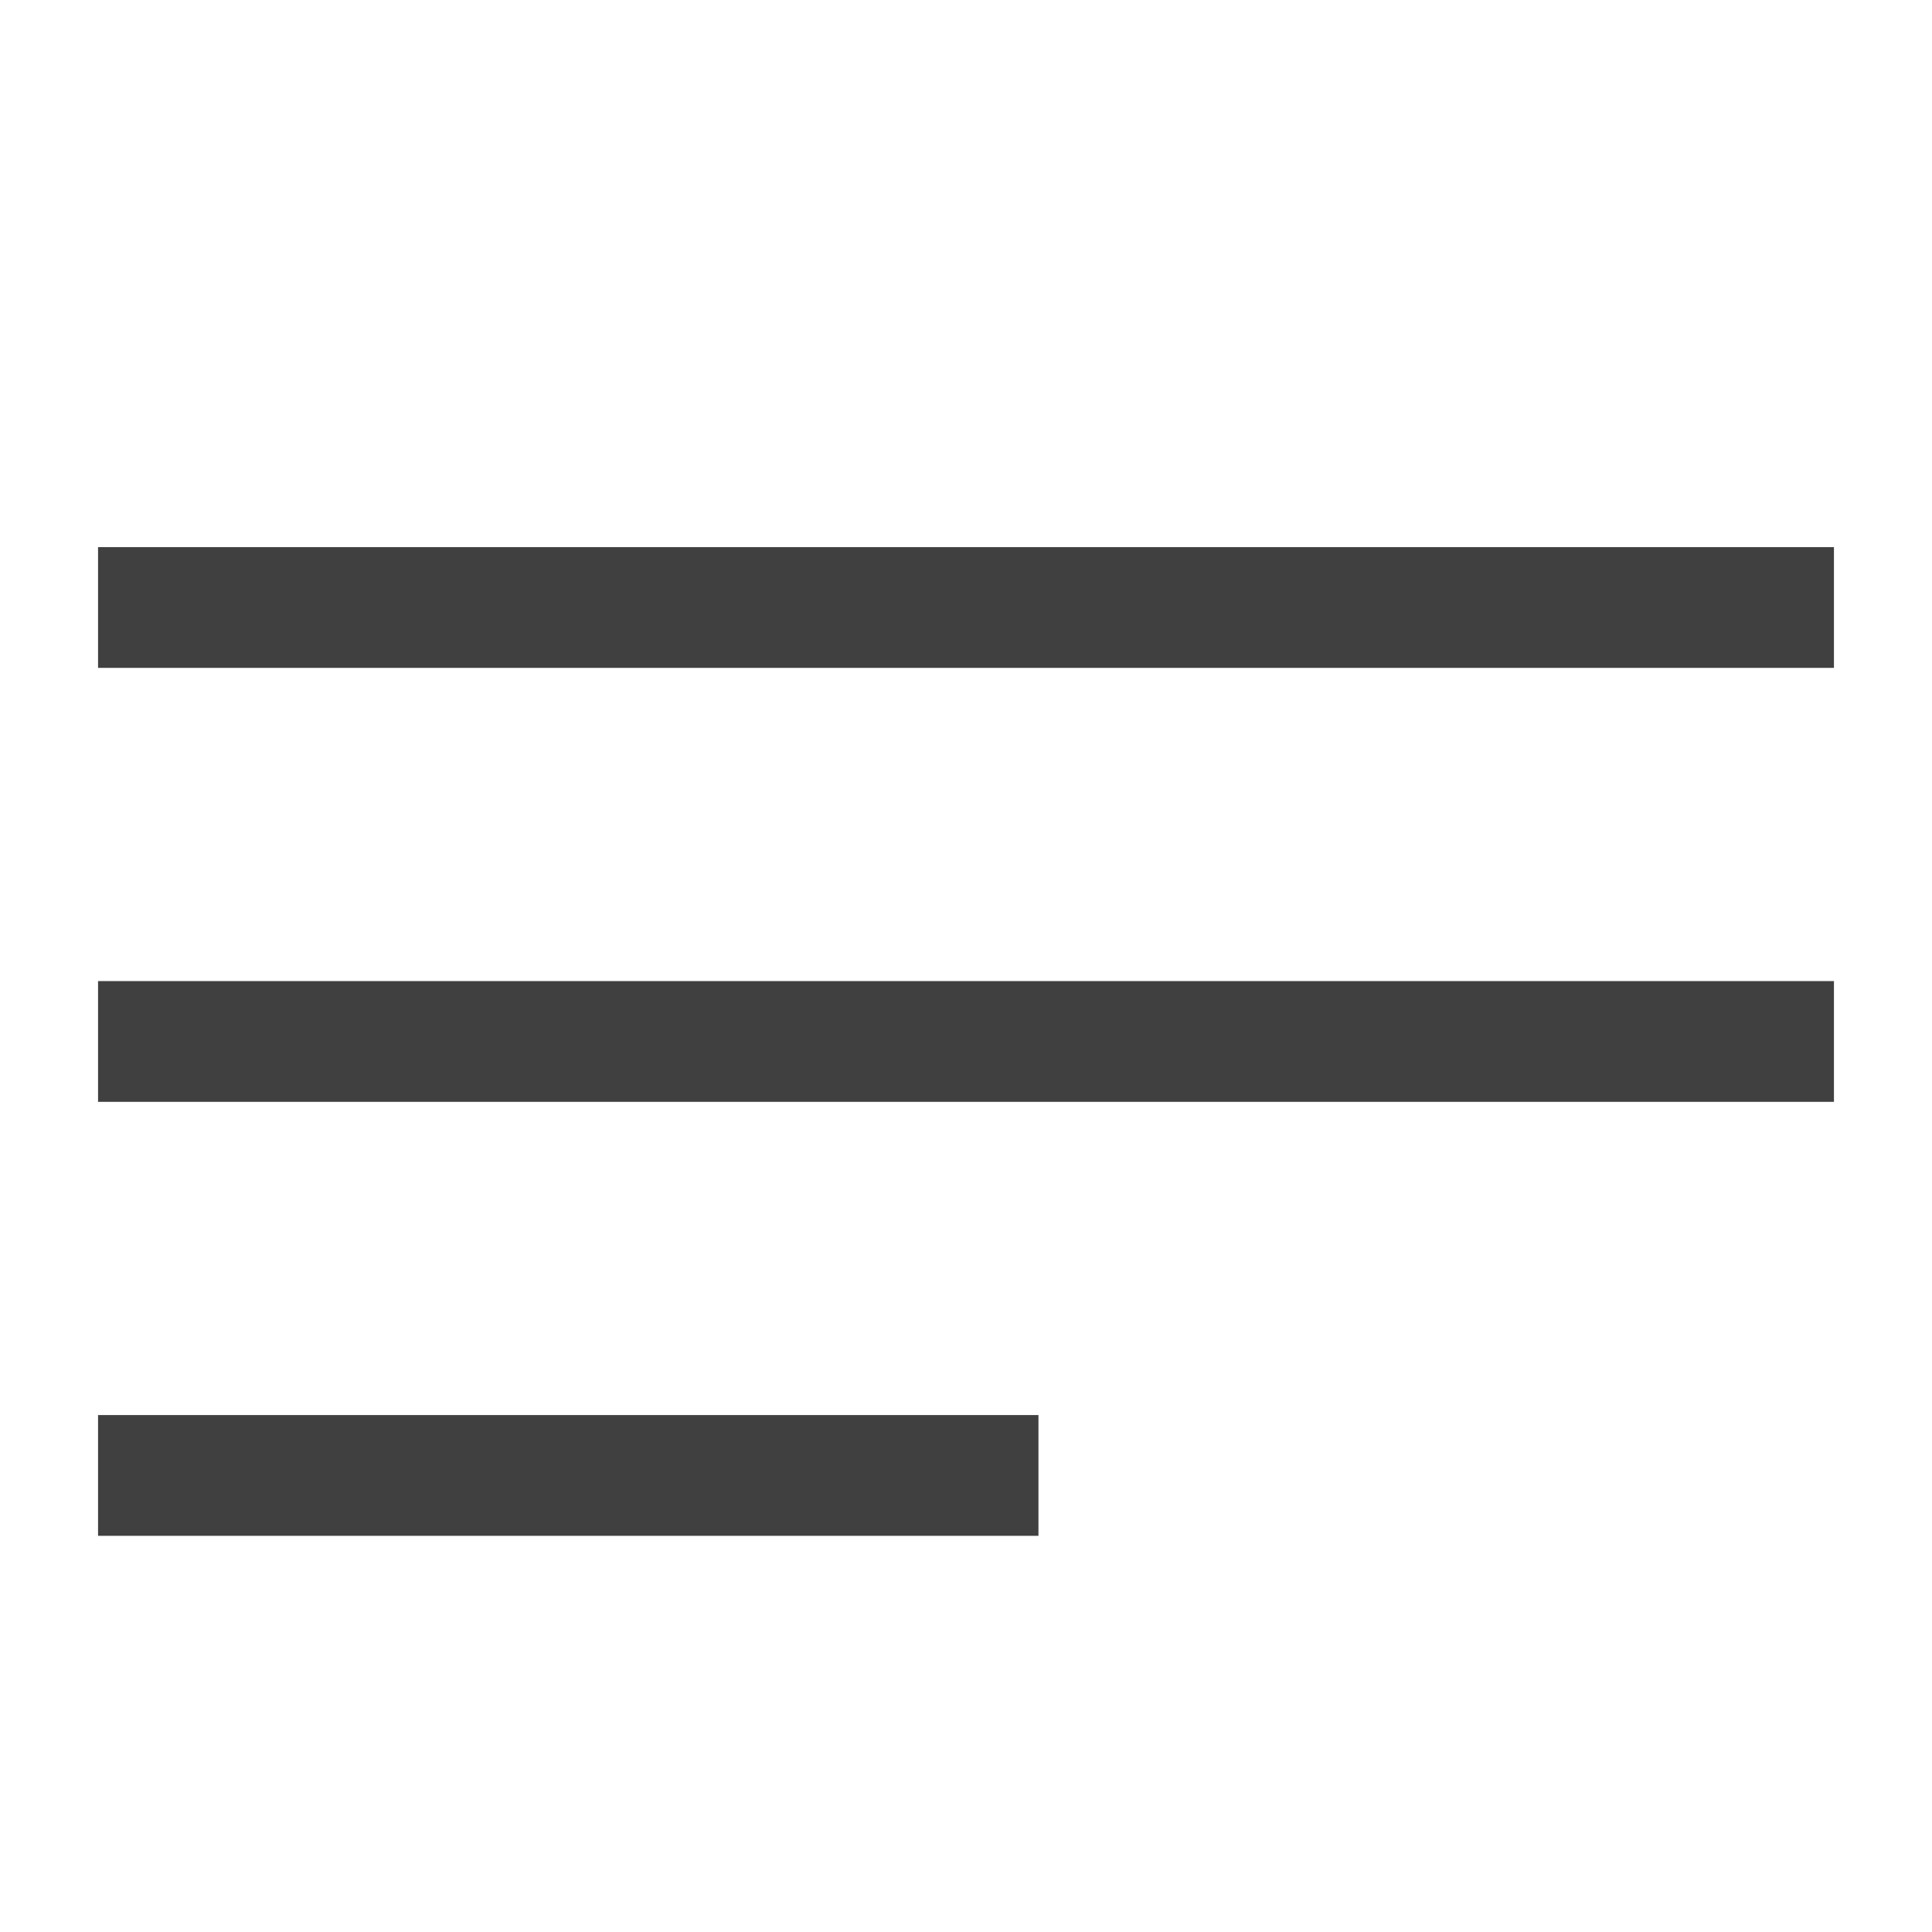
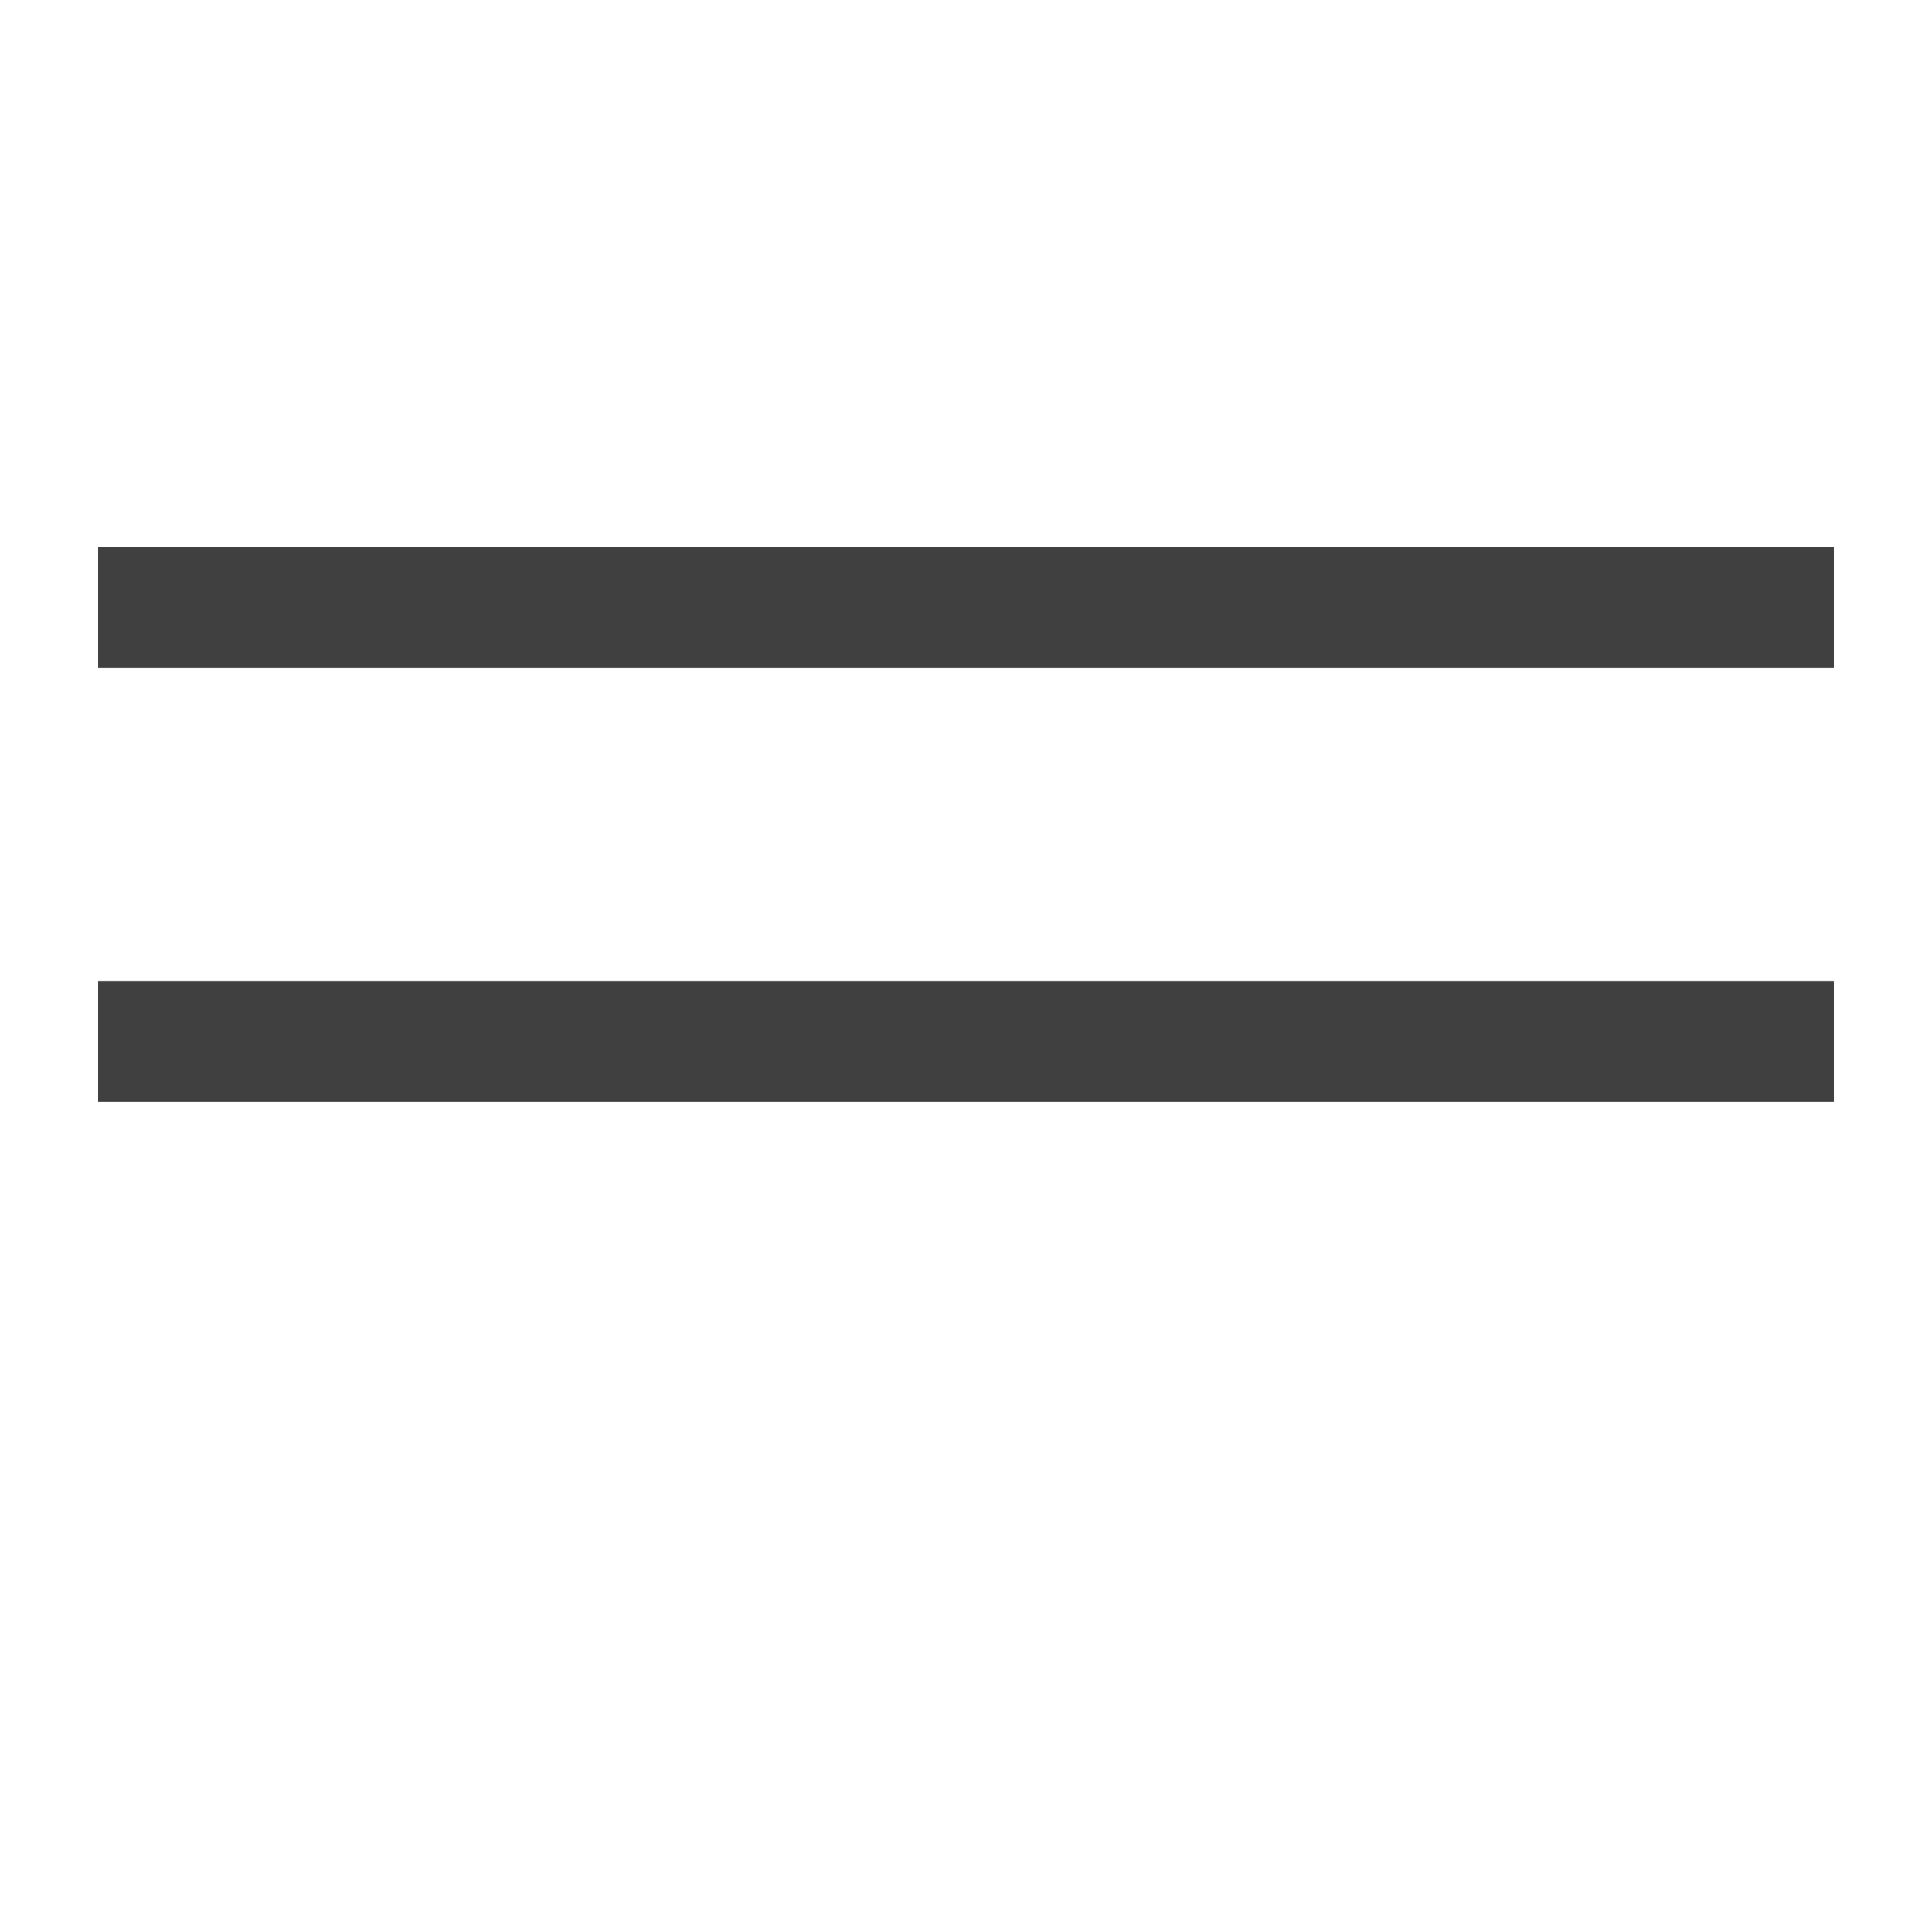
<svg xmlns="http://www.w3.org/2000/svg" width="16" height="16" viewBox="0 0 16 16" fill="none">
  <path d="M0.812 8.625H15.188" stroke="#404040" stroke-miterlimit="10" />
  <path d="M0.812 5.031H15.188" stroke="#404040" stroke-miterlimit="10" />
-   <path d="M0.812 12.219H8.6" stroke="#404040" stroke-miterlimit="10" />
</svg>